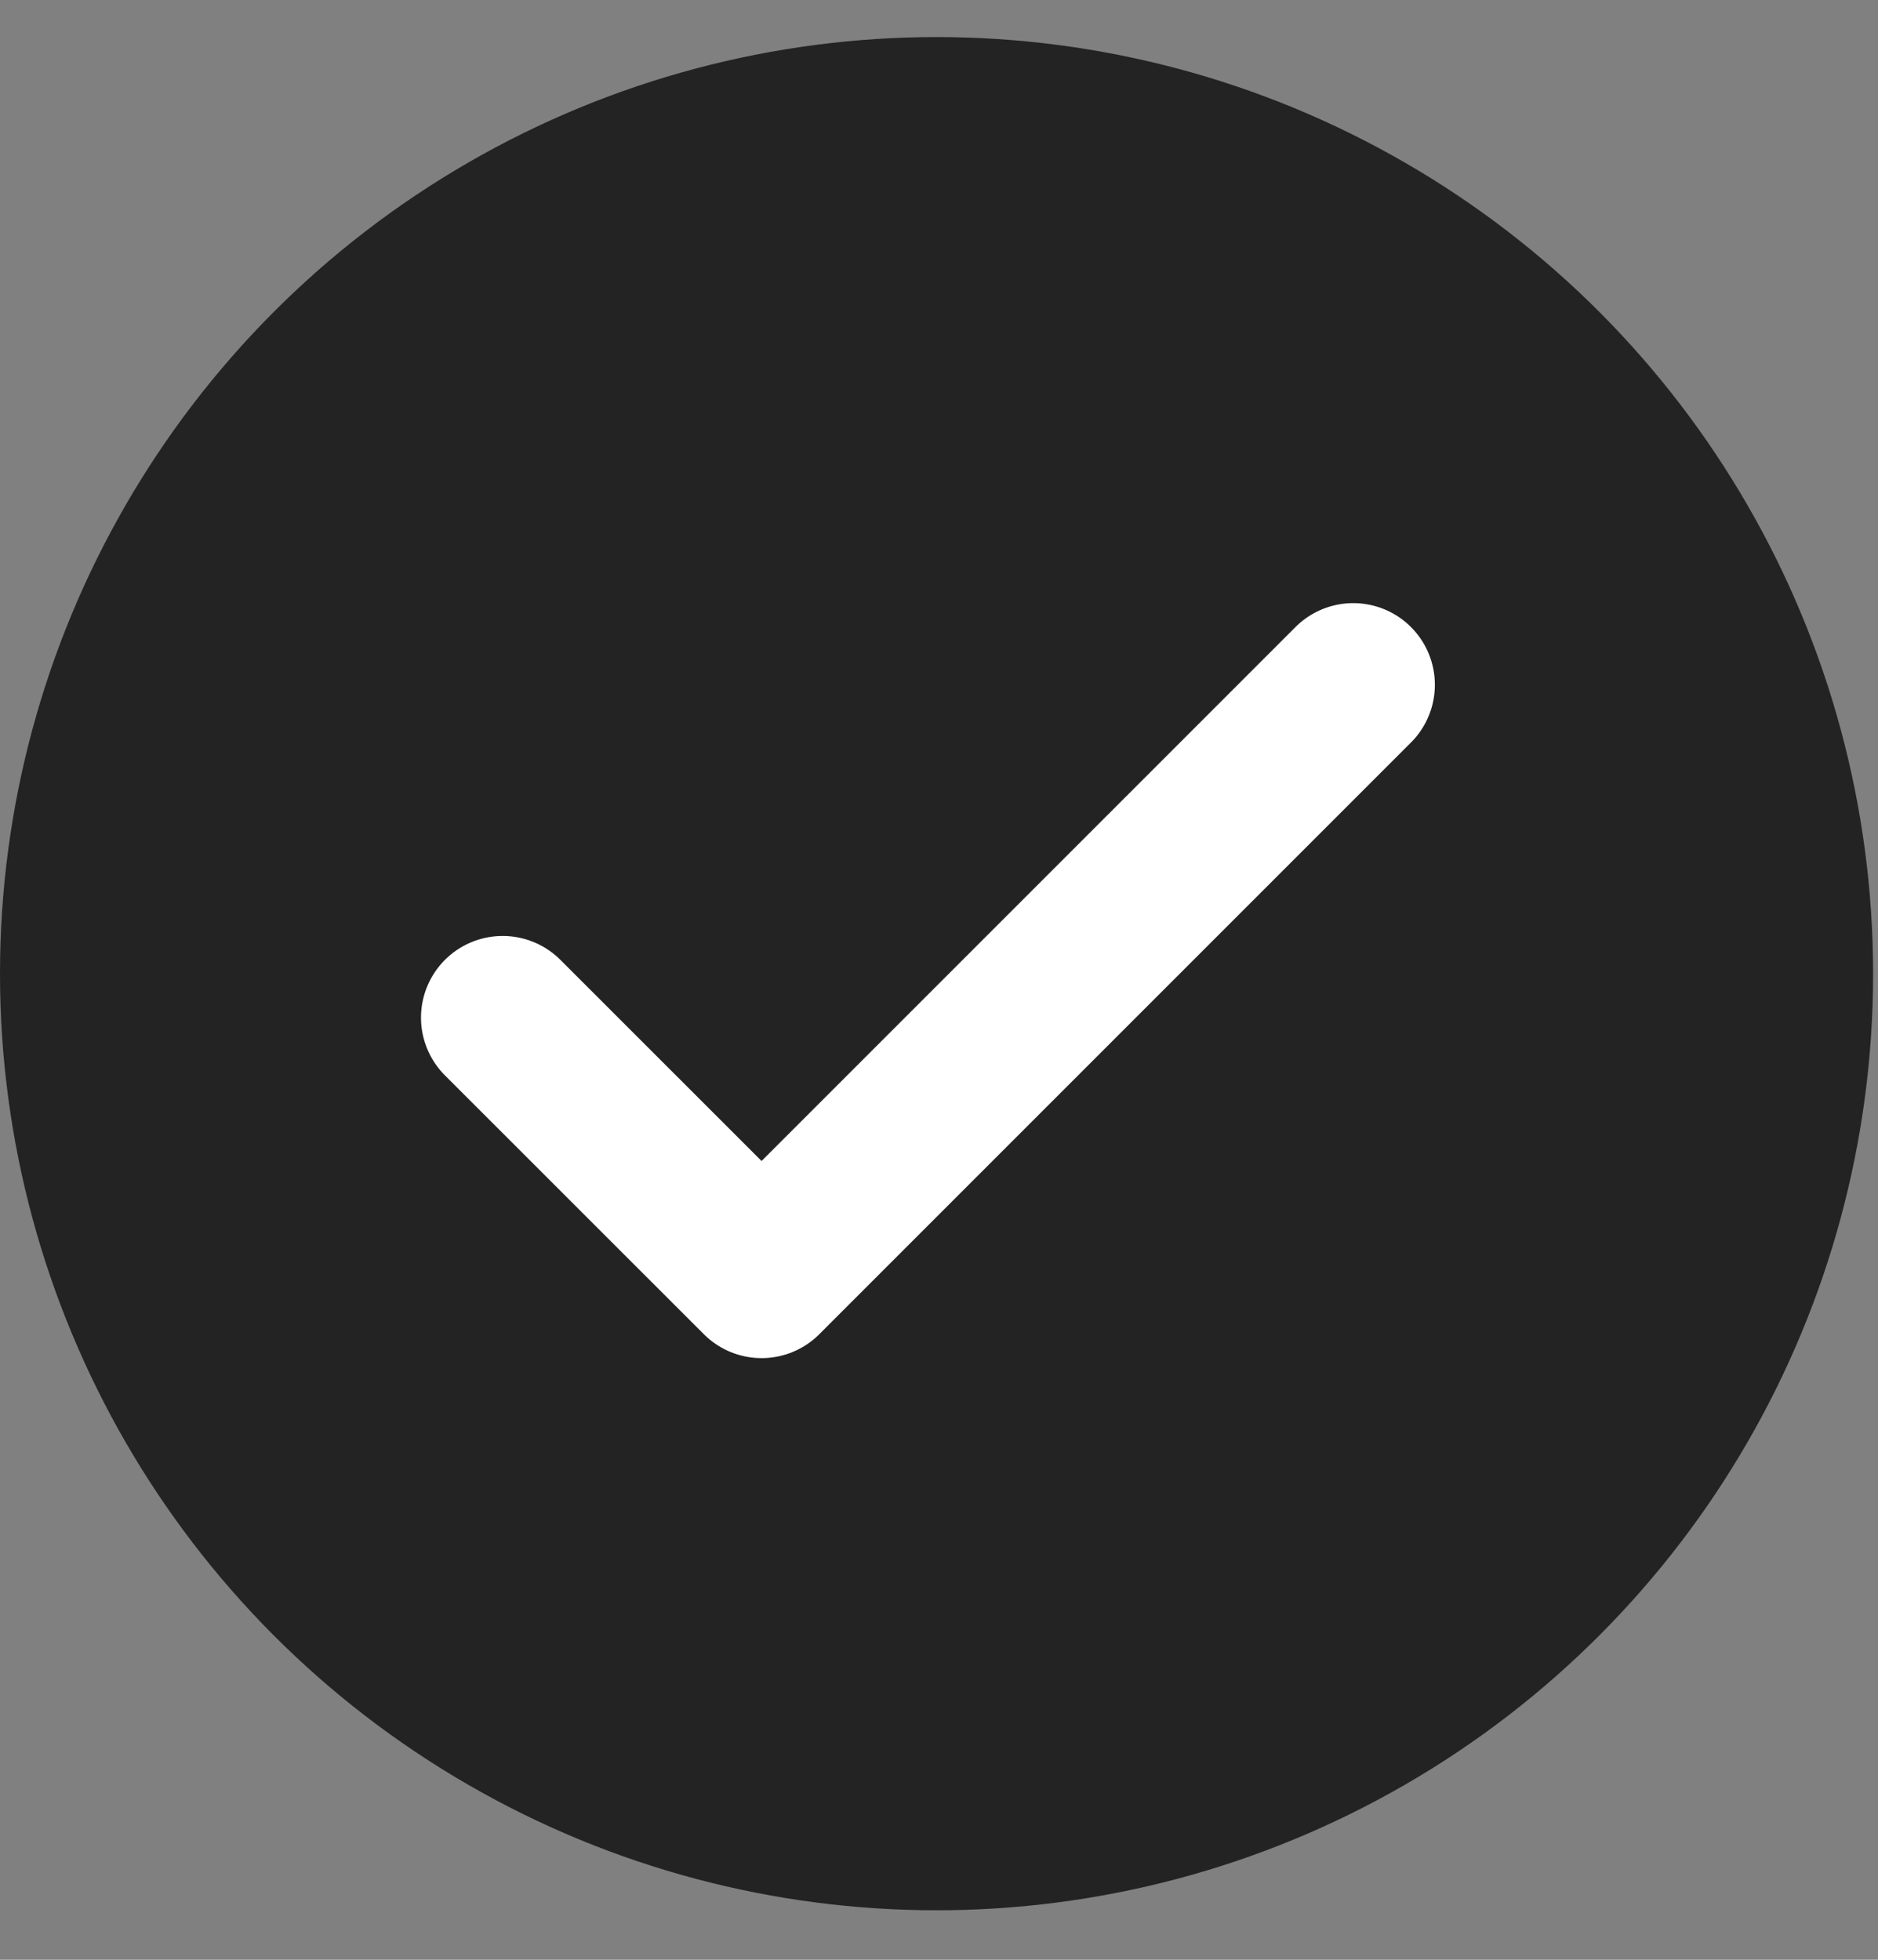
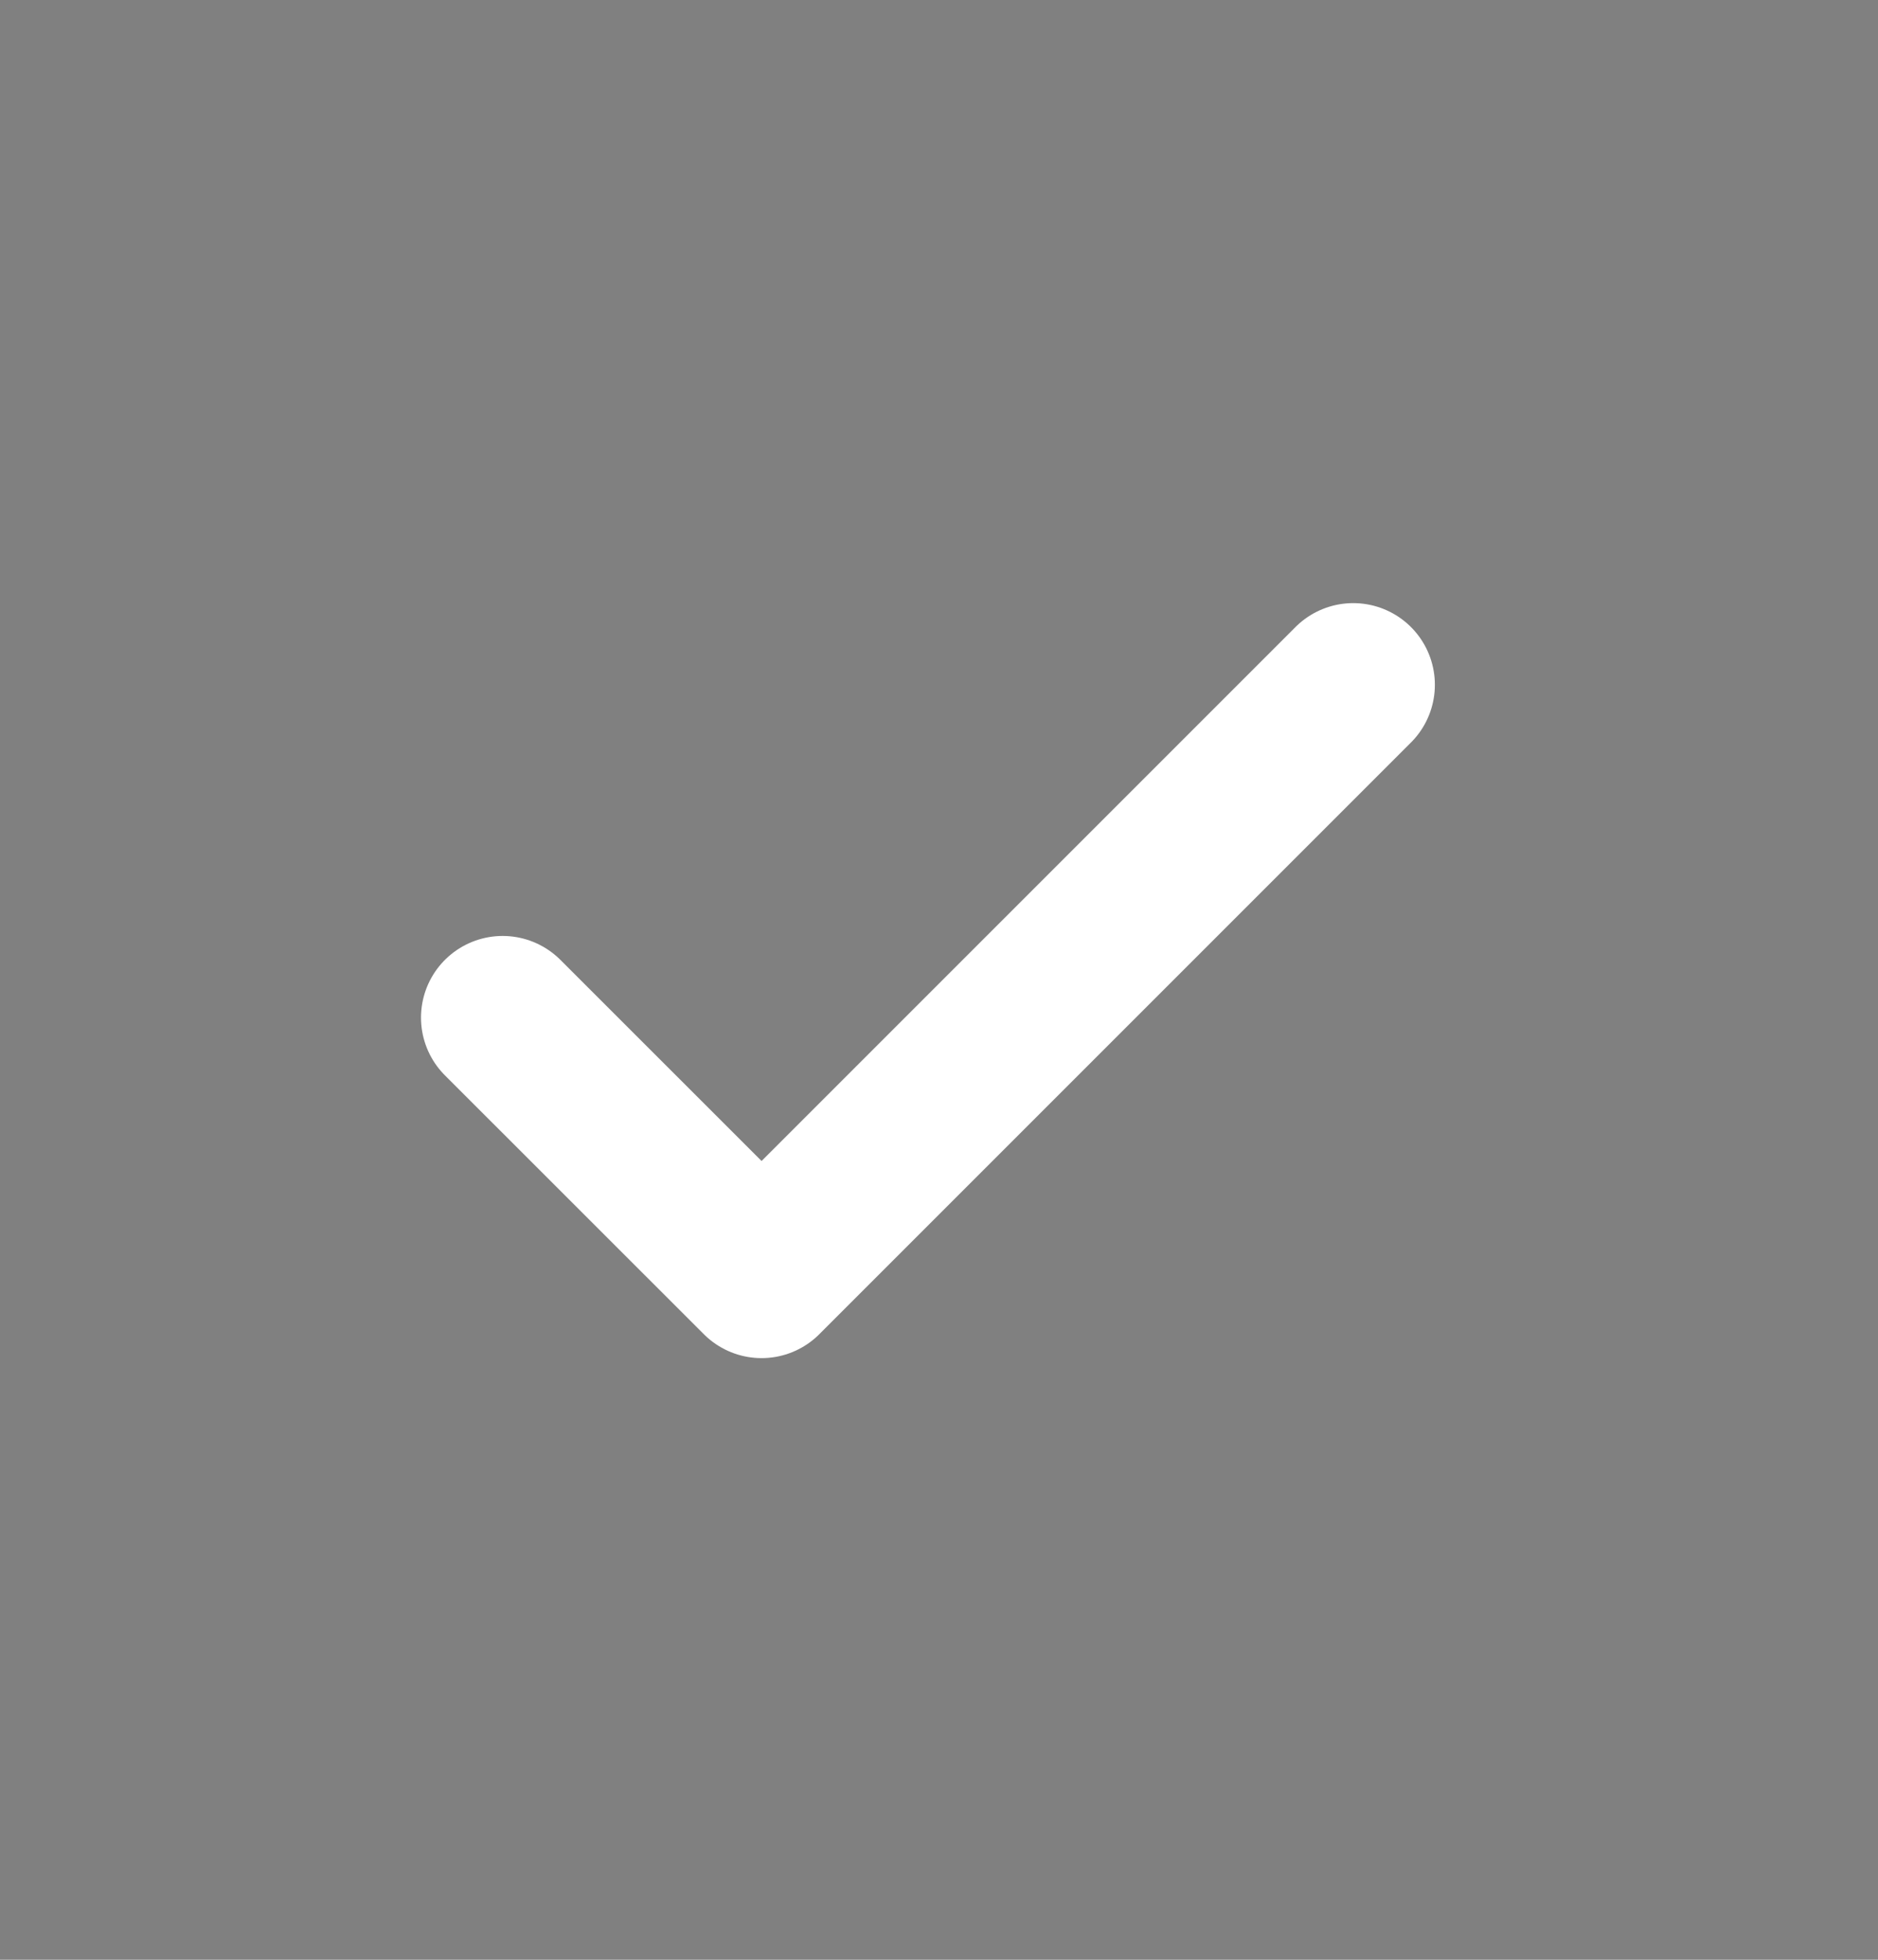
<svg xmlns="http://www.w3.org/2000/svg" width="23" height="24" viewBox="0 0 23 24" fill="none">
  <rect x="0" y="0" width="23" height="24" fill="#808080" stroke="none" />
-   <circle cx="11.47" cy="11.924" r="11.47" fill="#232323" />
  <path d="M6.156 12.462L9.327 15.632L16.573 8.386" stroke="white" stroke-width="2" stroke-linecap="round" stroke-linejoin="round" />
</svg>